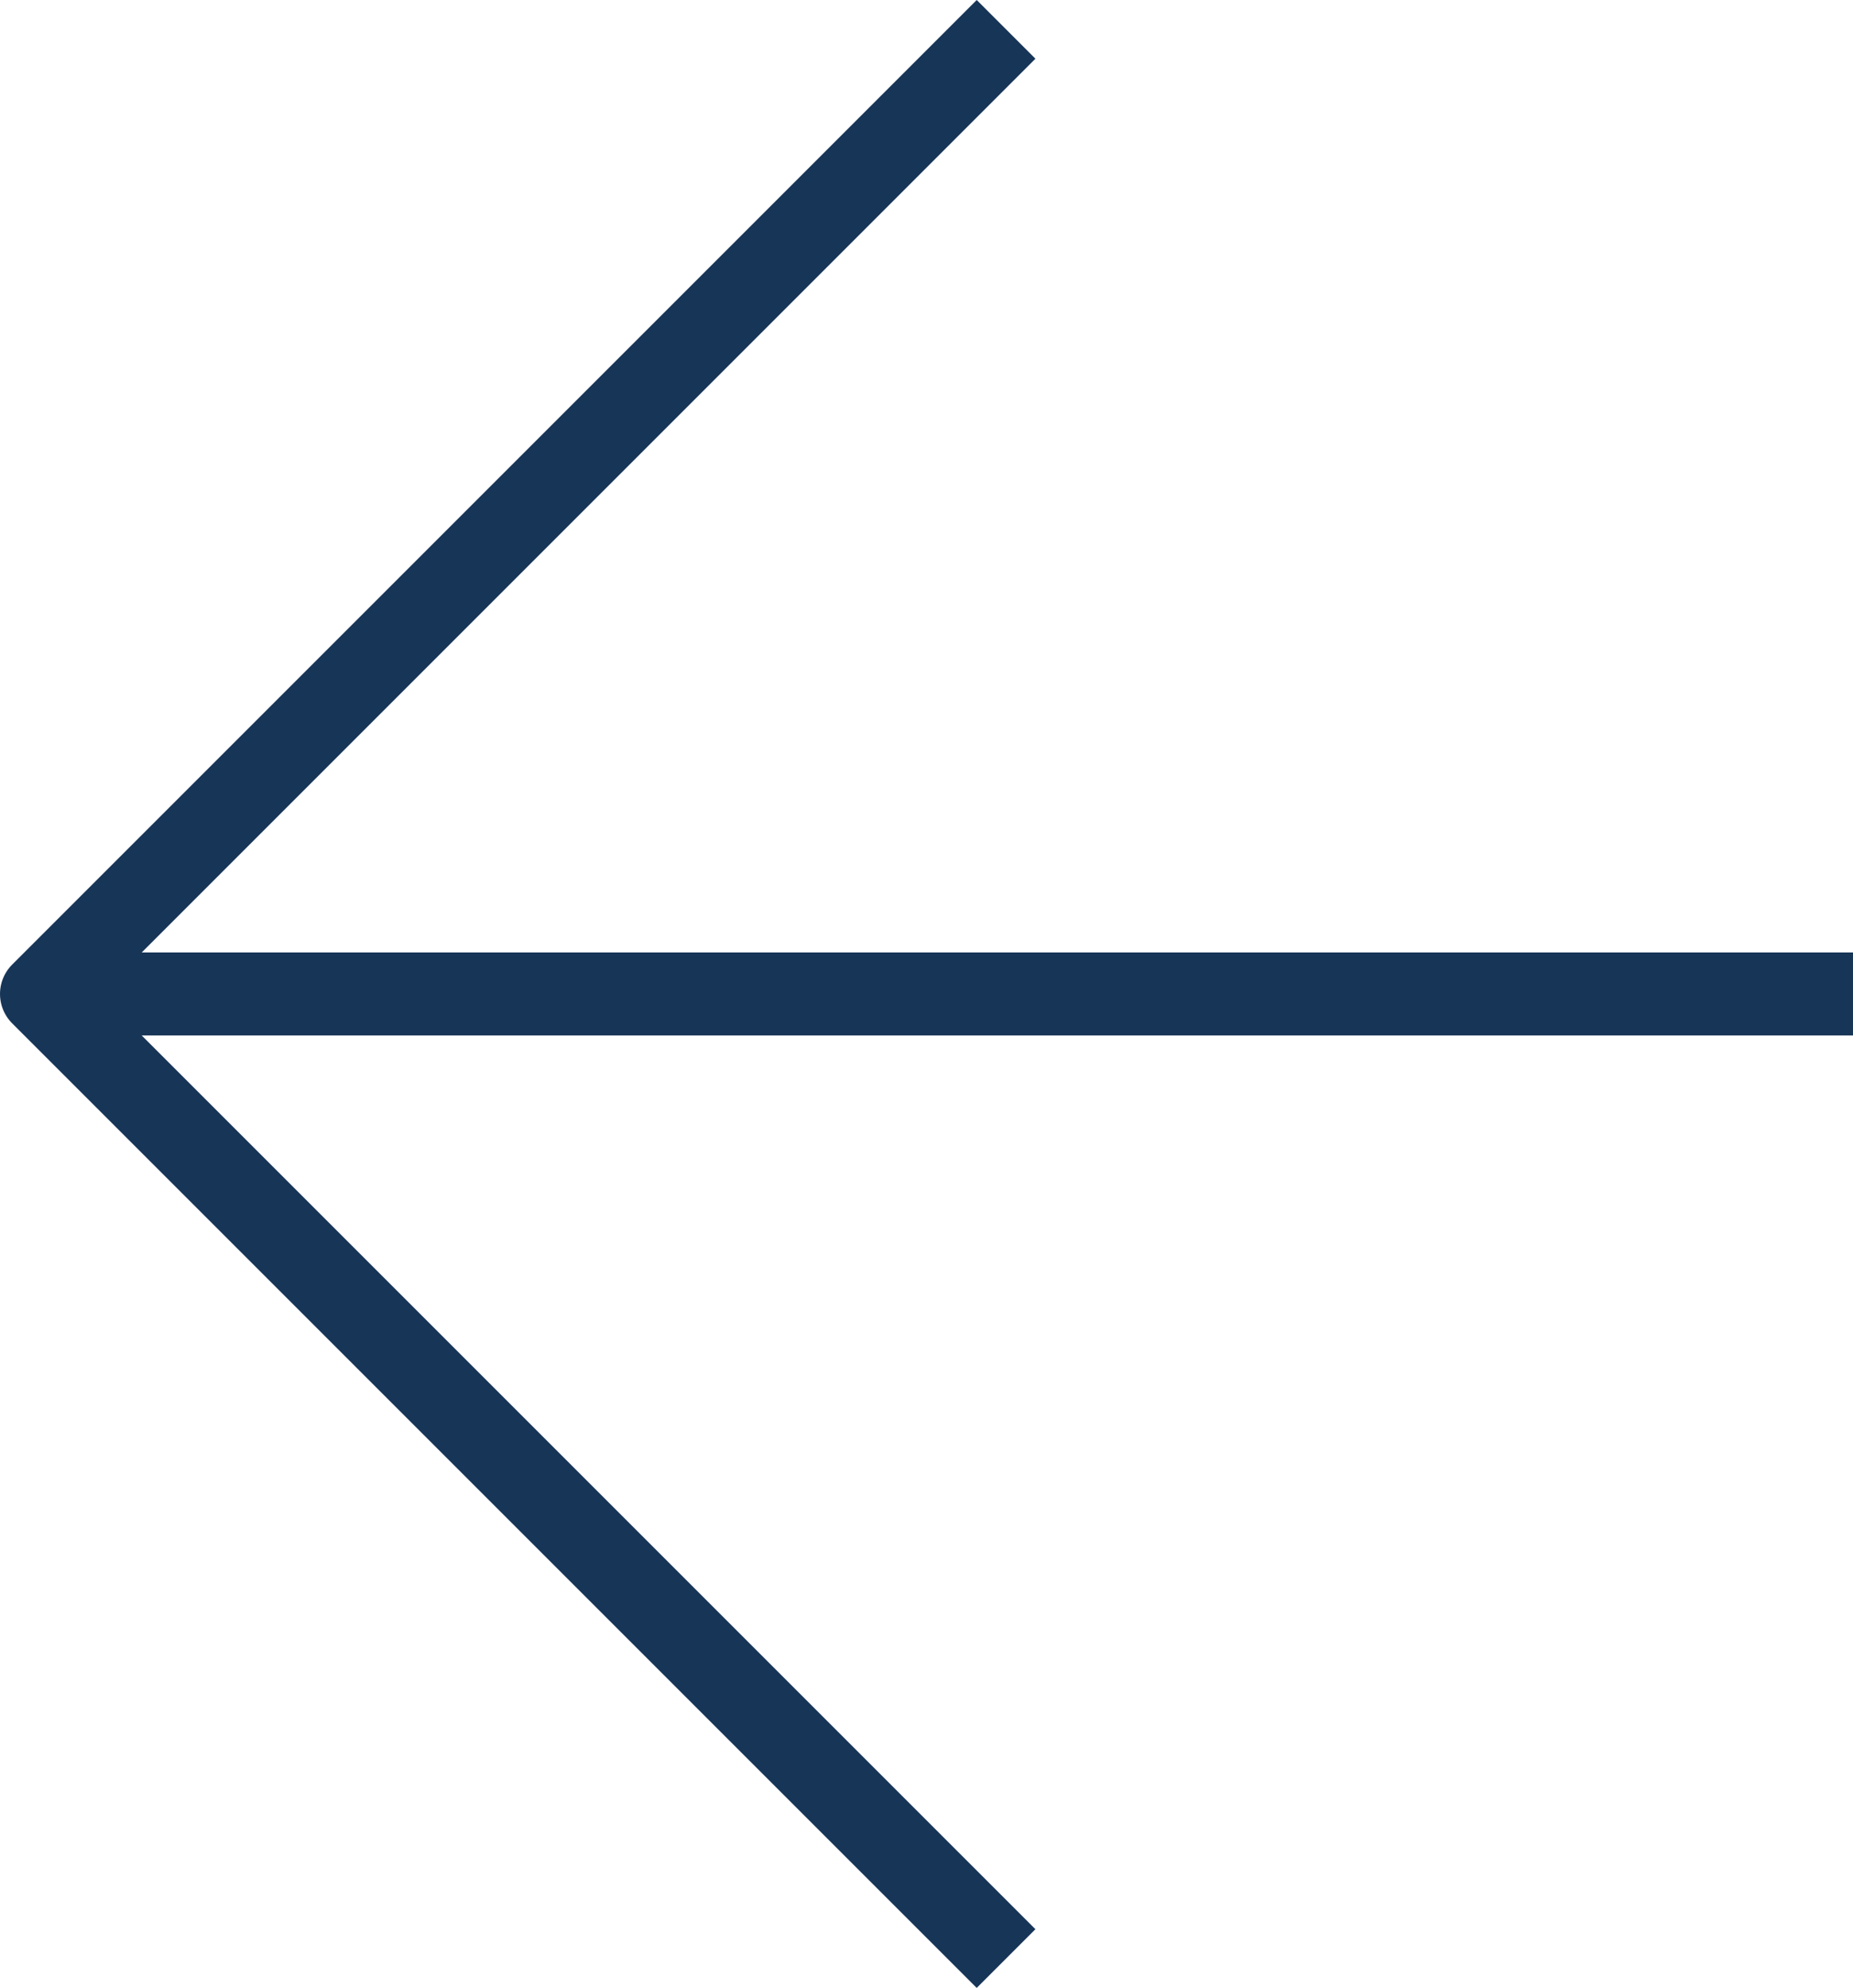
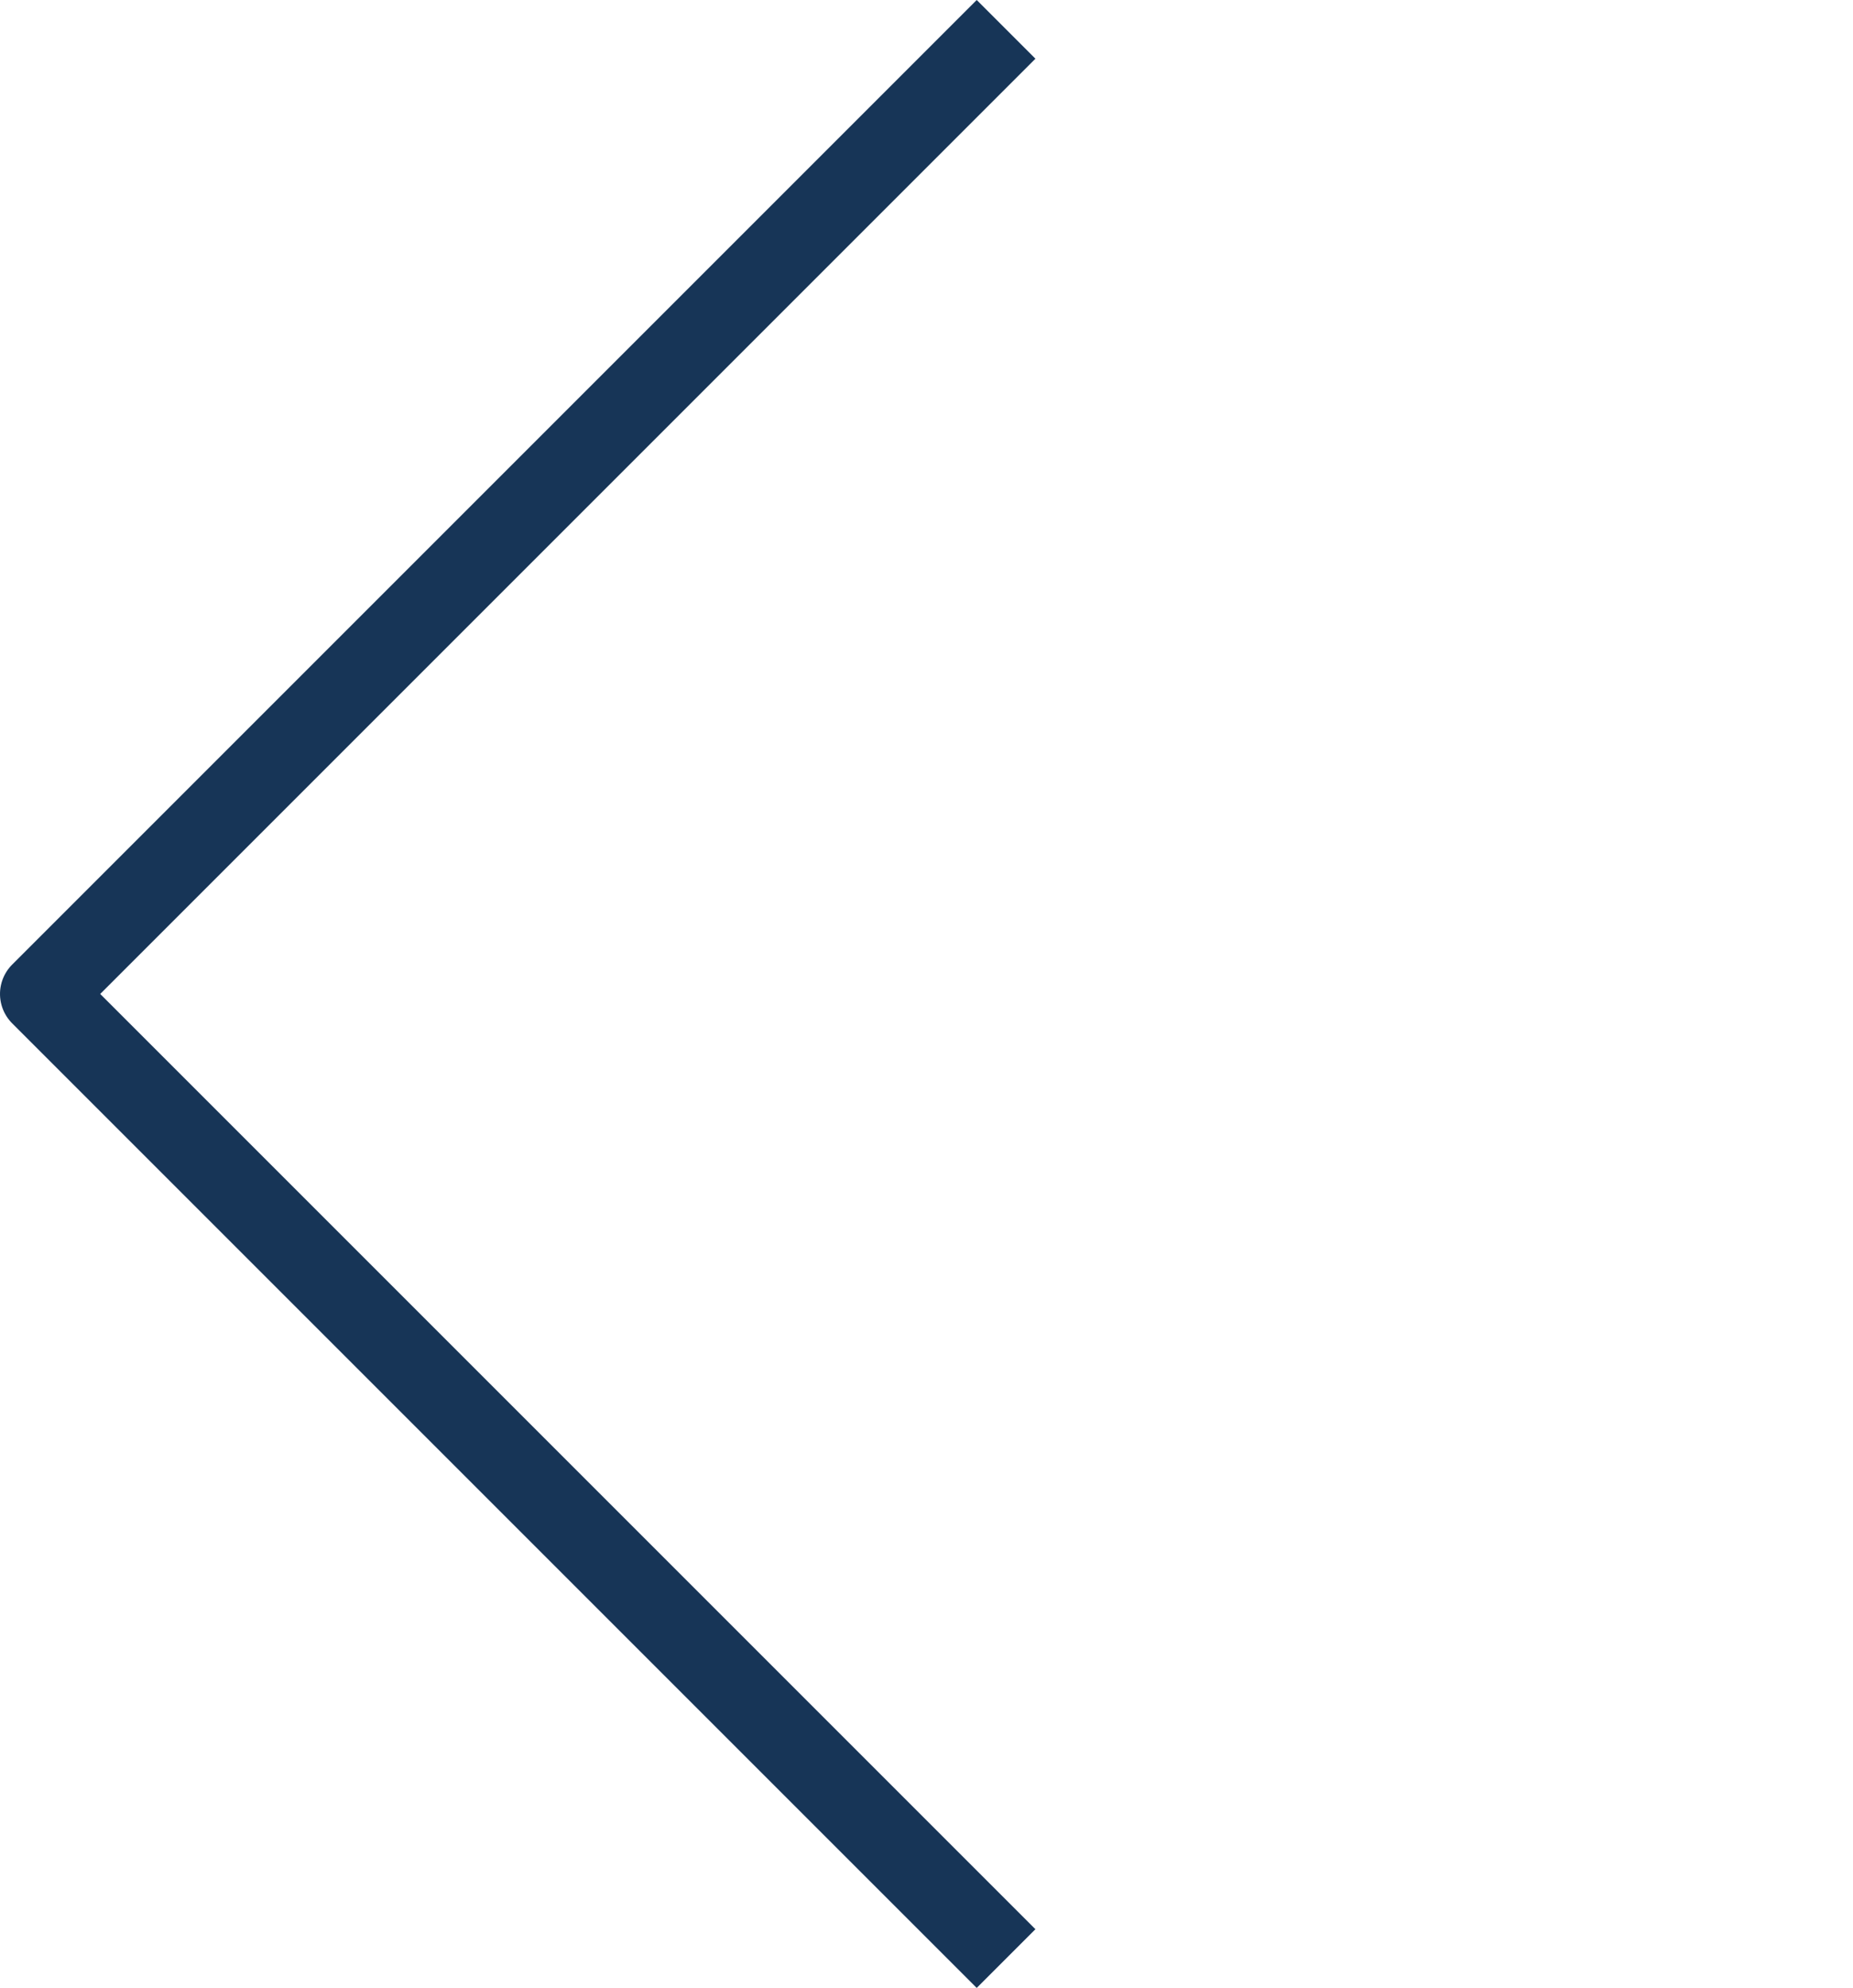
<svg xmlns="http://www.w3.org/2000/svg" width="44.642" height="47.89" viewBox="0 0 44.642 47.89">
  <g id="Raggruppa_2581" data-name="Raggruppa 2581" transform="translate(1 0.707)">
    <path id="Icon_feather-chevron-down" data-name="Icon feather-chevron-down" d="M0,23.238,23.238,0,46.476,23.238" transform="translate(0 46.476) rotate(-90)" fill="none" stroke="#173557" stroke-linejoin="round" stroke-width="2" />
-     <path id="Tracciato_24424" data-name="Tracciato 24424" d="M-17716.648-7801.5h-42.516" transform="translate(17760.291 7824.738)" fill="none" stroke="#173557" stroke-linejoin="round" stroke-width="2" />
  </g>
</svg>